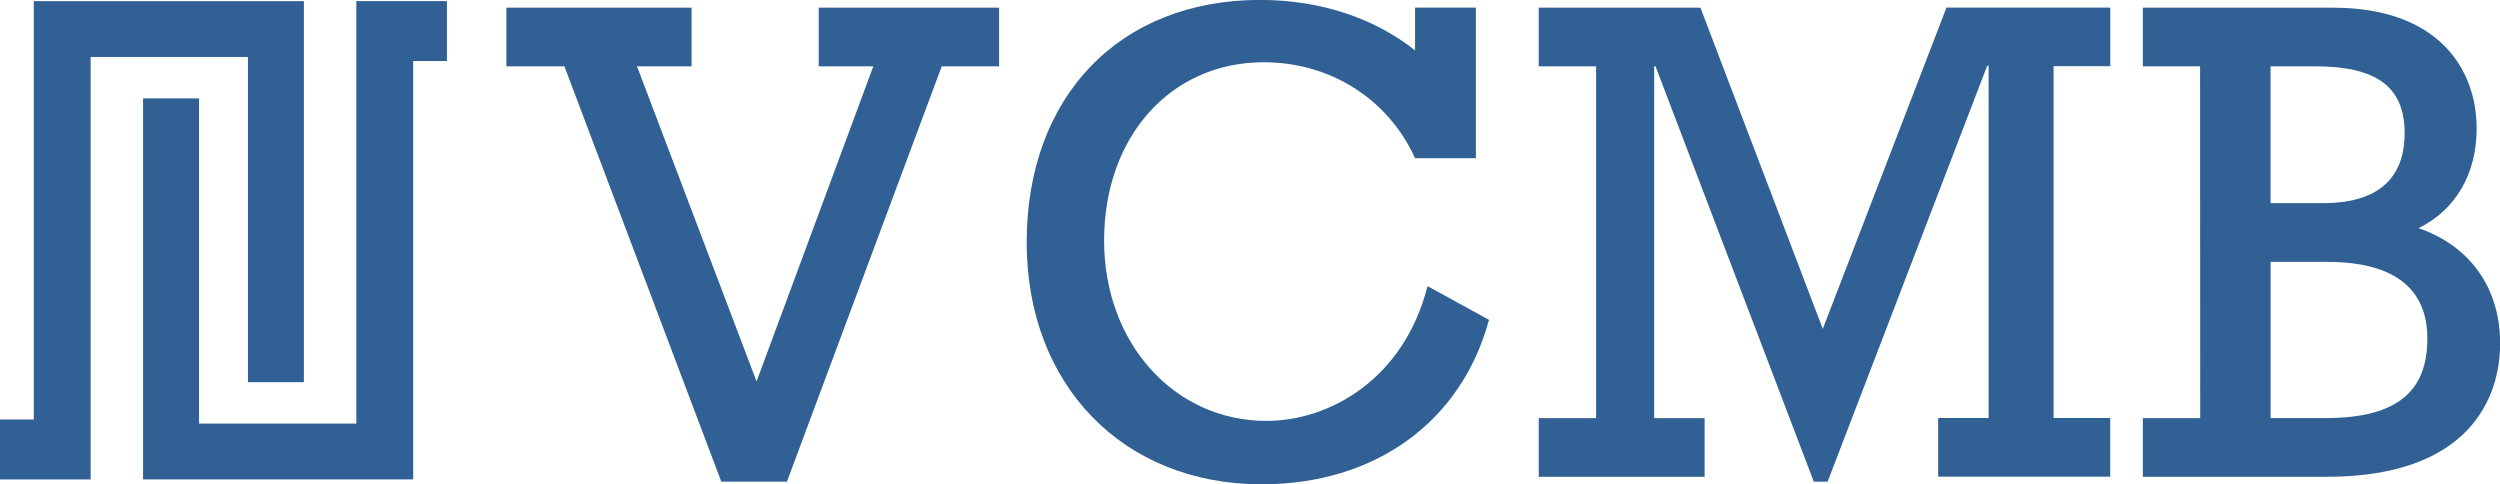
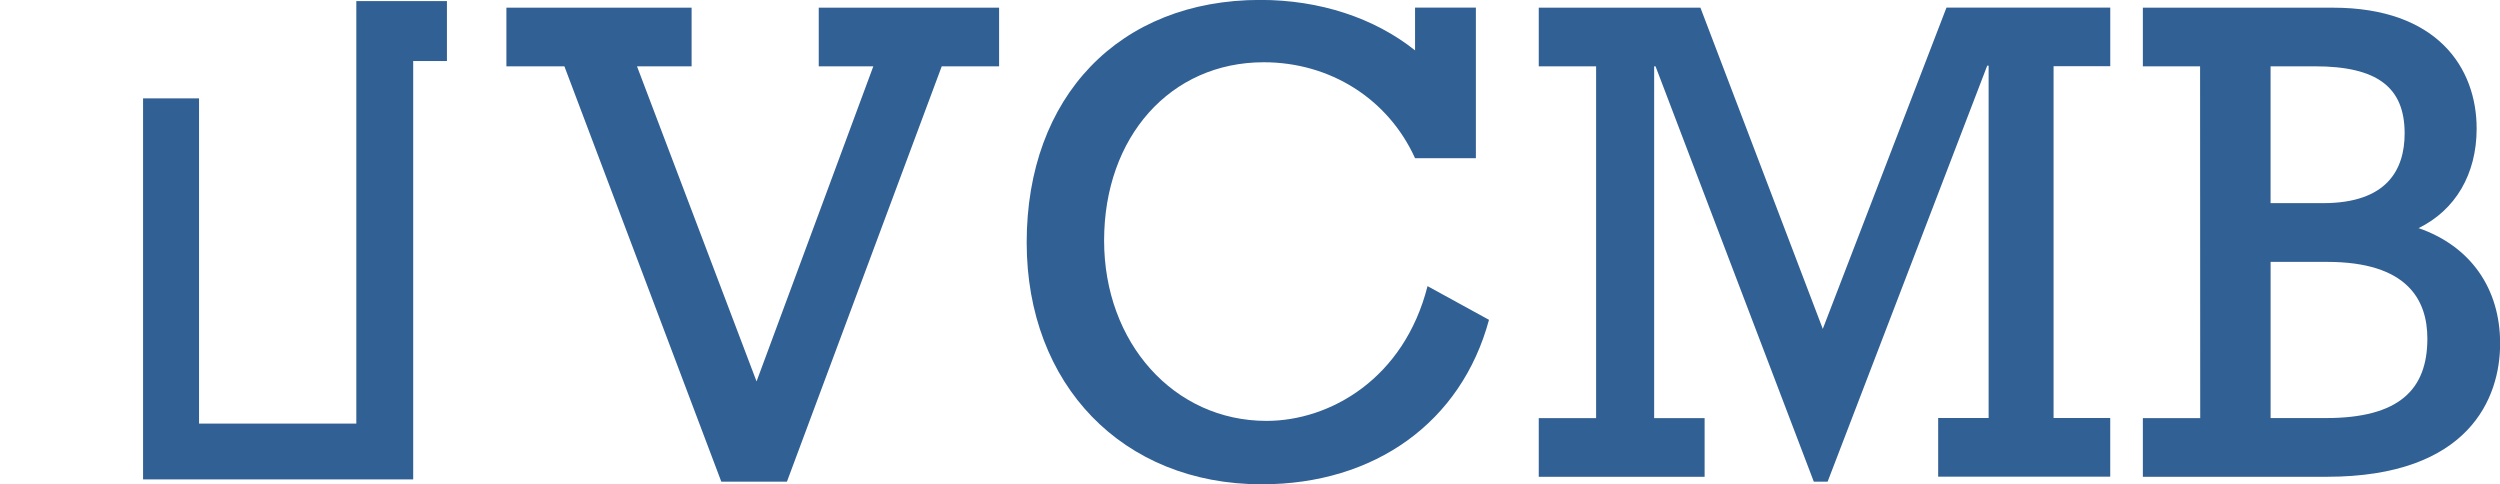
<svg xmlns="http://www.w3.org/2000/svg" viewBox="0 0 938 181.75">
  <path d="M211.76,24.88H190v-22h69.49v22H239l44.86,118.23L327.67,24.88H307.19v-22h67.67v22H353.34L295.26,180.71H270.63Z" style="fill:#316094" />
  <path d="M558.67,120c-10.37,38.37-42.78,61.71-85.3,61.71-52.12,0-88.16-37.33-88.16-90.74,0-54.71,34.74-91,87.64-91,22.3,0,42.78,6.74,58.08,18.93V2.84h22.82V59.36H530.93c-10.11-22.3-31.89-36-56.78-36-35,0-59.89,28-59.89,66.89,0,38.37,26.19,67.67,60.93,67.67,23.85,0,51.6-15.82,60.42-50.56Z" style="fill:#316094" />
  <path d="M598.86,24.88H577.34v-22H638L683.91,123.4,730.32,2.84h61.45v22H770.5v132h21.26v22H727.2v-22h18.93V24.63h-.52L685.72,180.72h-5.18L621.16,24.89h-.52v132h18.93v22H577.34v-22h21.52Z" style="fill:#316094" />
  <path d="M825.47,24.88H804v-22h71.3c39.15,0,53.94,22.56,53.94,45.37,0,17.11-8,30.6-21.79,37.34,19.45,6.74,30.6,22.56,30.6,43.3,0,20.22-11.41,50-65.08,50H804v-22h21.52Zm46.16,51.34c23.85,0,30.59-12.44,30.59-26.19,0-17.37-10.37-25.15-33.71-25.15H851.92V76.22Zm1,80.64c27.49,0,38.12-10.63,38.12-29.82,0-14.52-7.52-28.78-37.59-28.78H851.93v58.6Z" style="fill:#316094" />
-   <polygon points="93.02 143.39 114.02 143.39 114.02 21.37 114.02 0.43 34.01 0.43 12.67 0.43 12.67 157.4 0 157.4 0 179.89 34.01 179.89 34.01 163.4 34.01 157.4 34.01 21.37 93.02 21.37 93.02 143.39" style="fill:#316094" />
  <polygon points="167.69 0.41 133.69 0.41 133.69 16.9 133.69 22.9 133.69 158.93 74.68 158.93 74.68 36.91 53.68 36.91 53.68 158.93 53.68 179.87 133.69 179.87 155.03 179.87 155.03 22.9 167.69 22.9 167.69 0.41" style="fill:#316094" />
</svg>